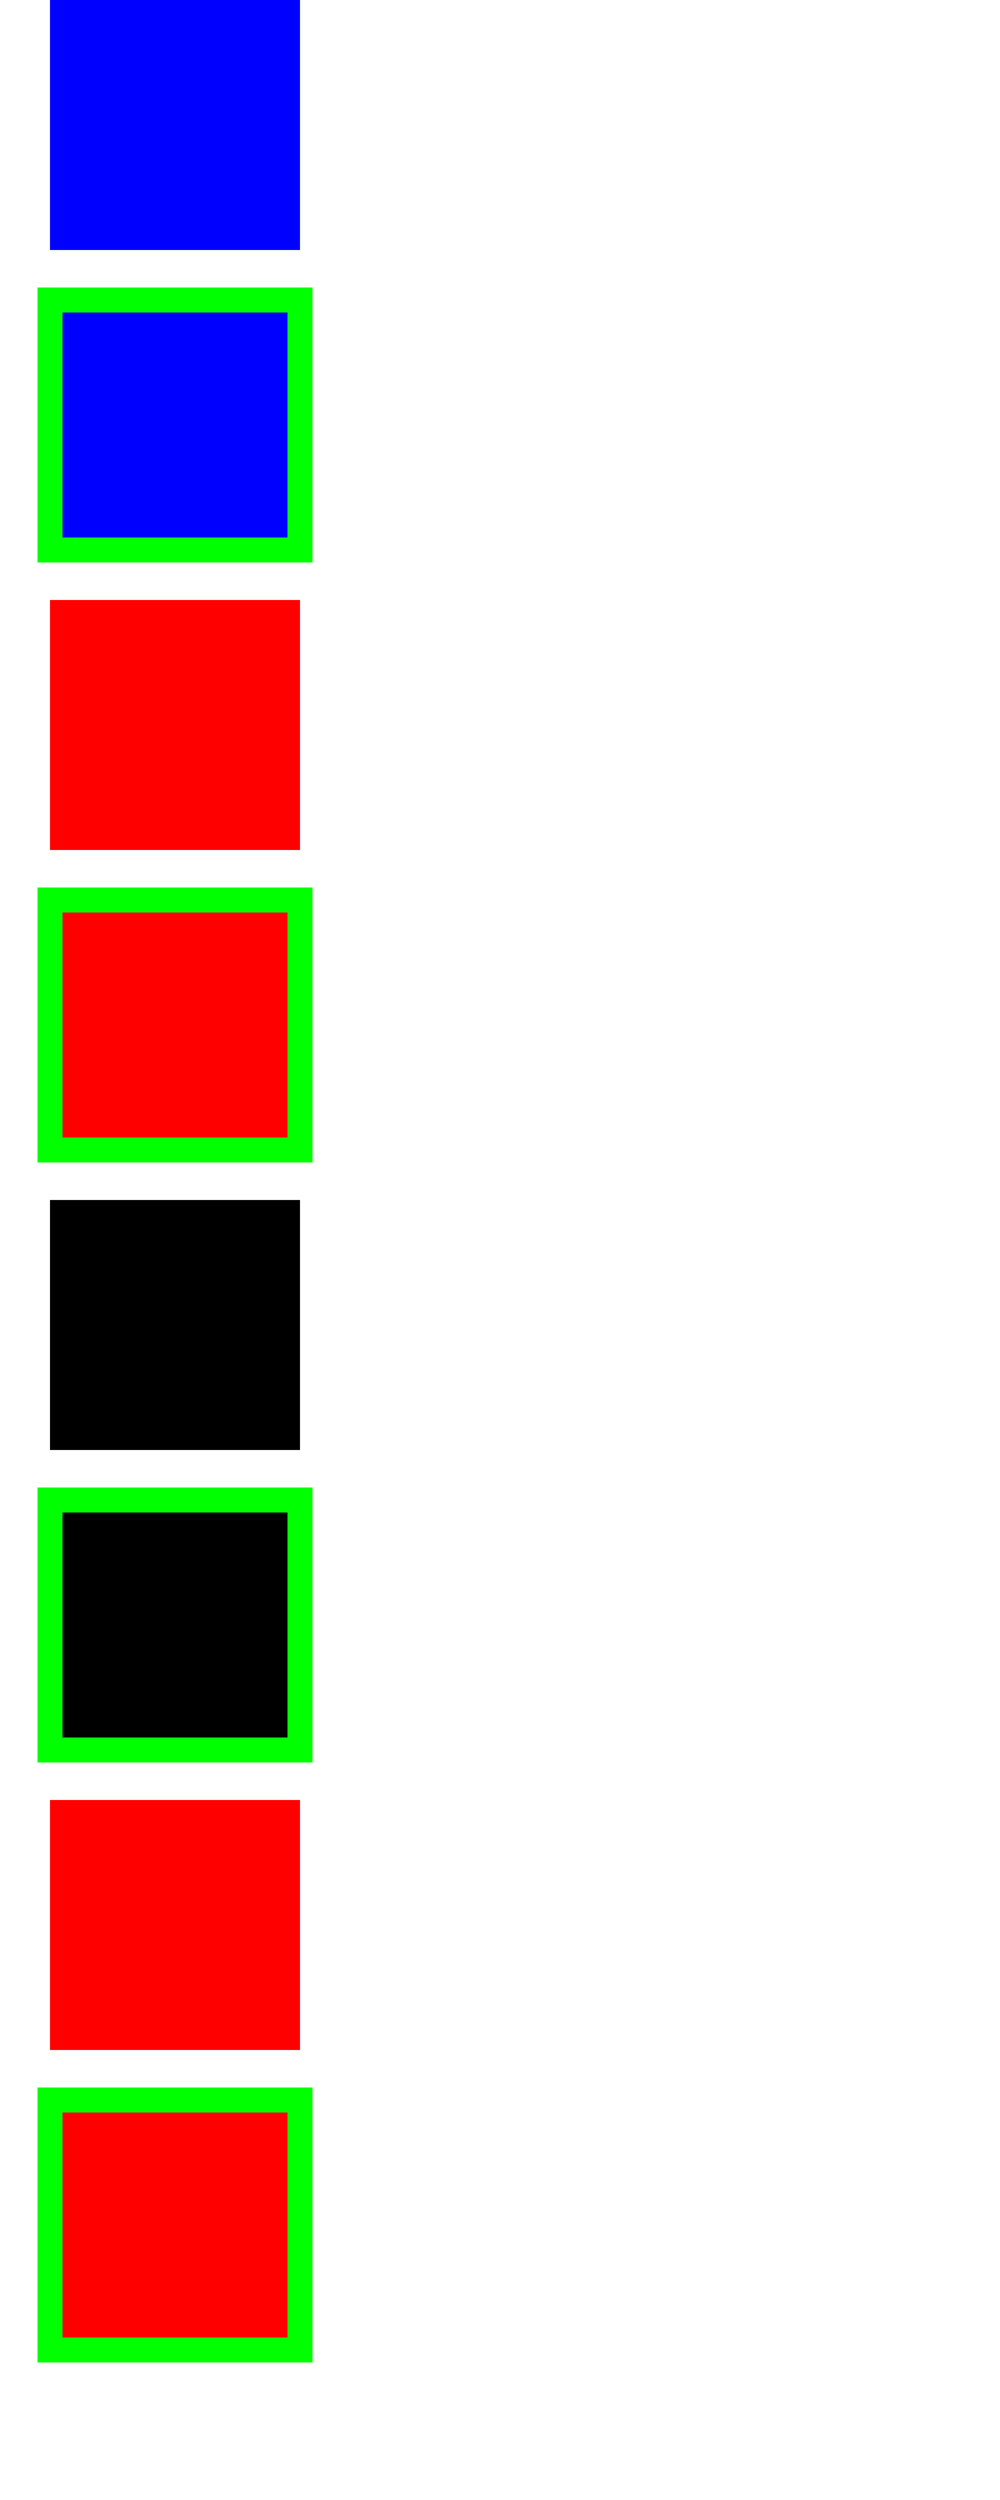
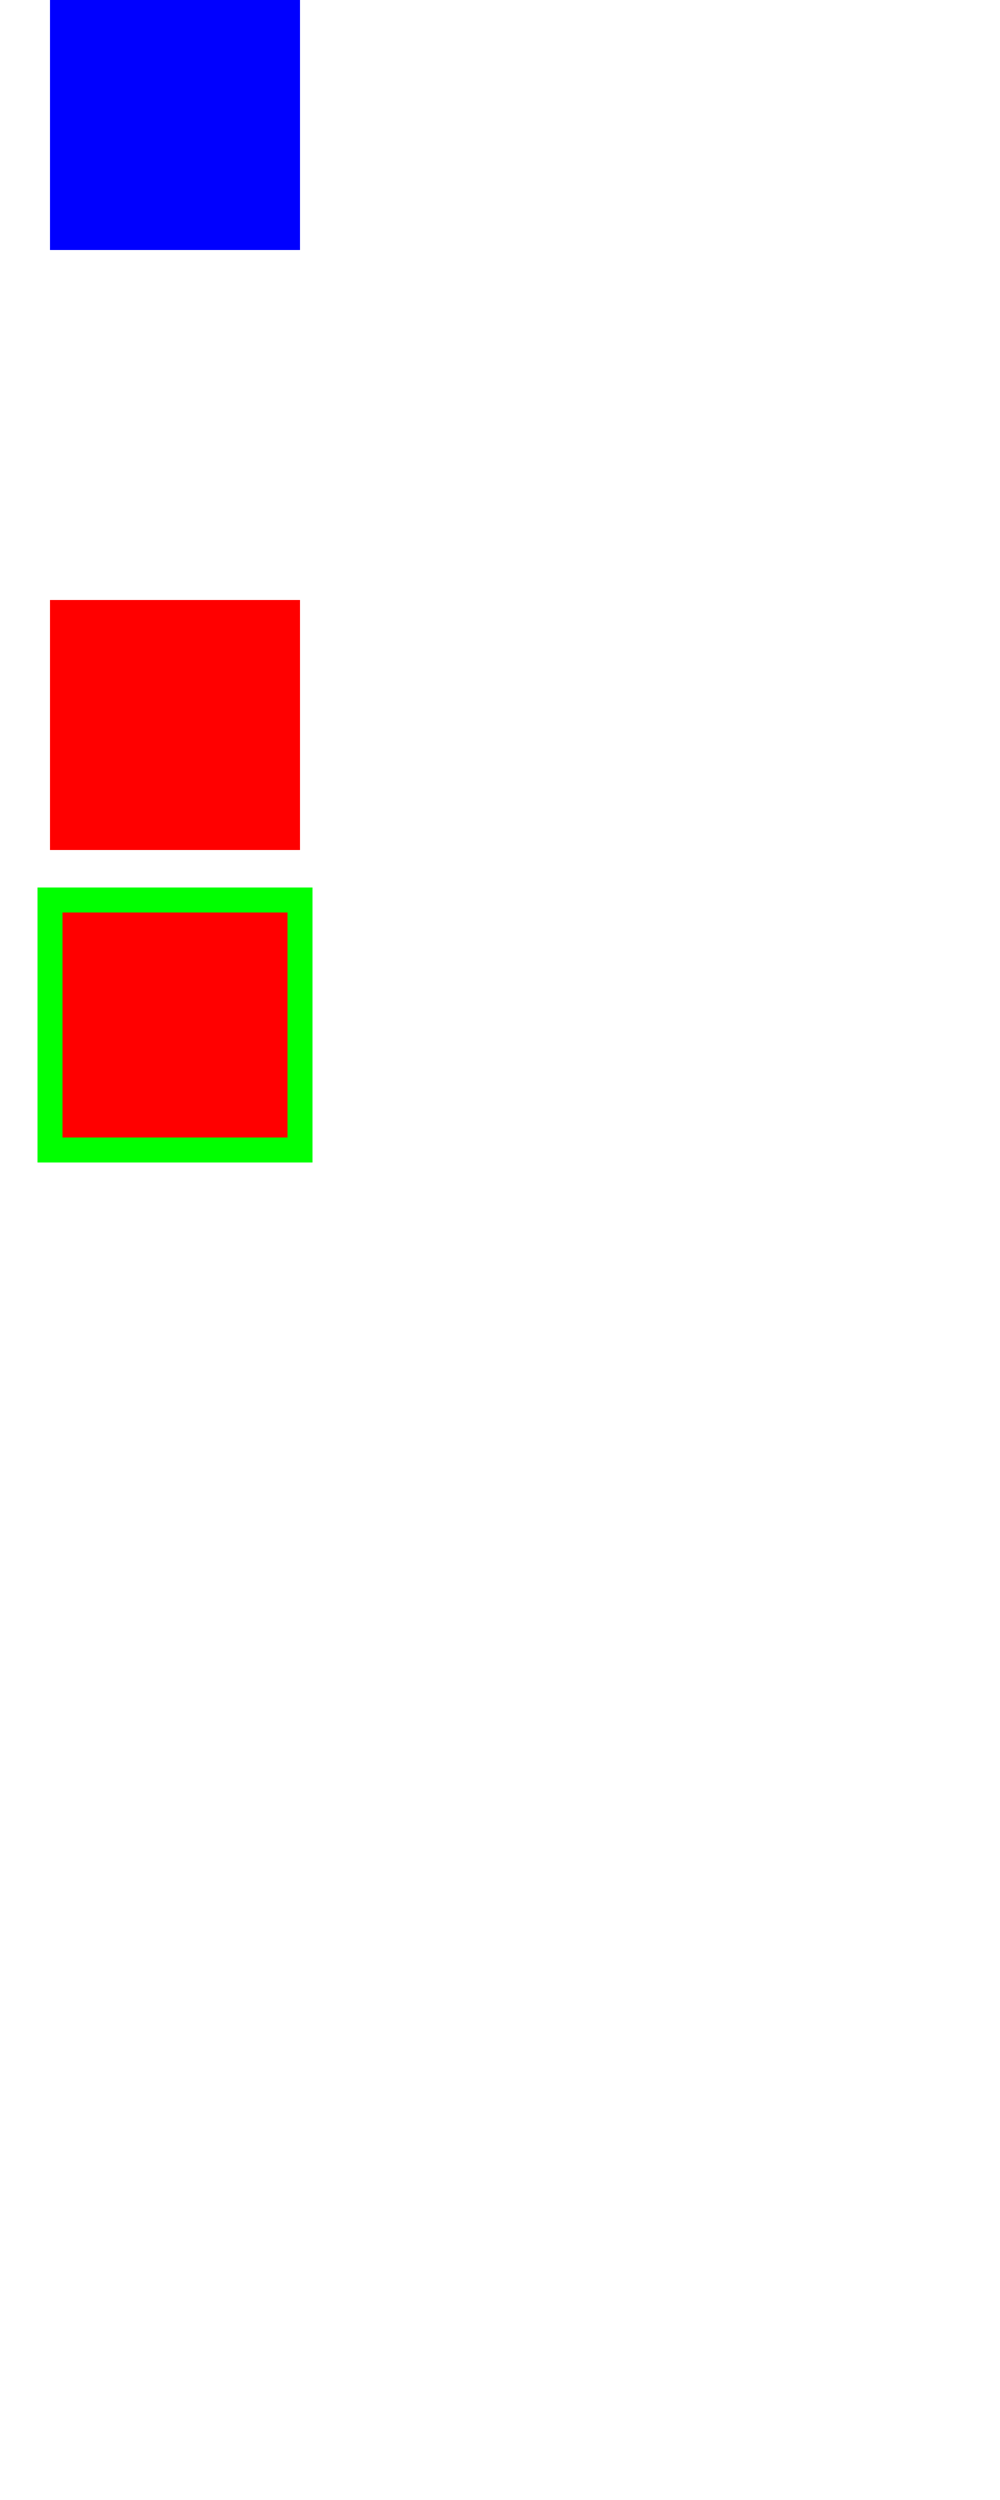
<svg xmlns="http://www.w3.org/2000/svg" version="1.2" baseProfile="tiny" width="100%" height="100%" viewBox="0 0 200 500" style="font-family: 'DejaVu Serif';     font-size:large">
  <title>stroke enabled</title>
  <style type="text/css">
        #MyRed {
                fill: red;
        }
        #MyBlue {
                fill: blue;
        }
        .MyLime {
                stroke: lime;
                stroke-width: 5;
        }
   </style>
  <g id="MyBlue">
    <rect x="10" y="0" height="50" width="50" />
-     <rect x="10" y="60" height="50" width="50" class="MyLime" />
    <rect id="MyRed" x="10" y="120" height="50" width="50" />
    <rect id="MyRed" x="10" y="180" height="50" width="50" class="MyLime" />
  </g>
-   <rect x="10" y="240" height="50" width="50" />
-   <rect x="10" y="300" height="50" width="50" class="MyLime" />
-   <rect id="MyRed" x="10" y="360" height="50" width="50" />
-   <rect id="MyRed" x="10" y="420" height="50" width="50" class="MyLime" />
</svg>